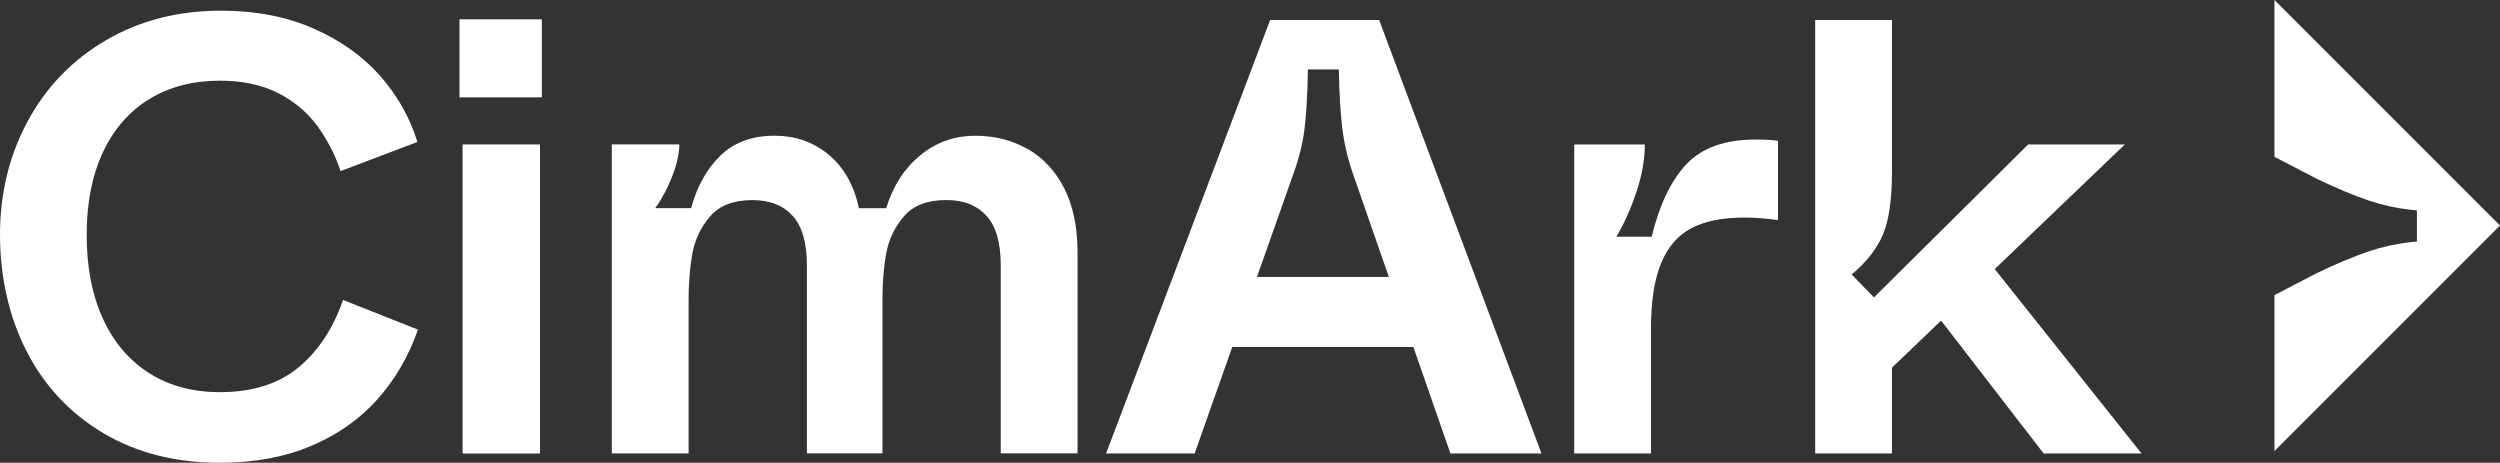
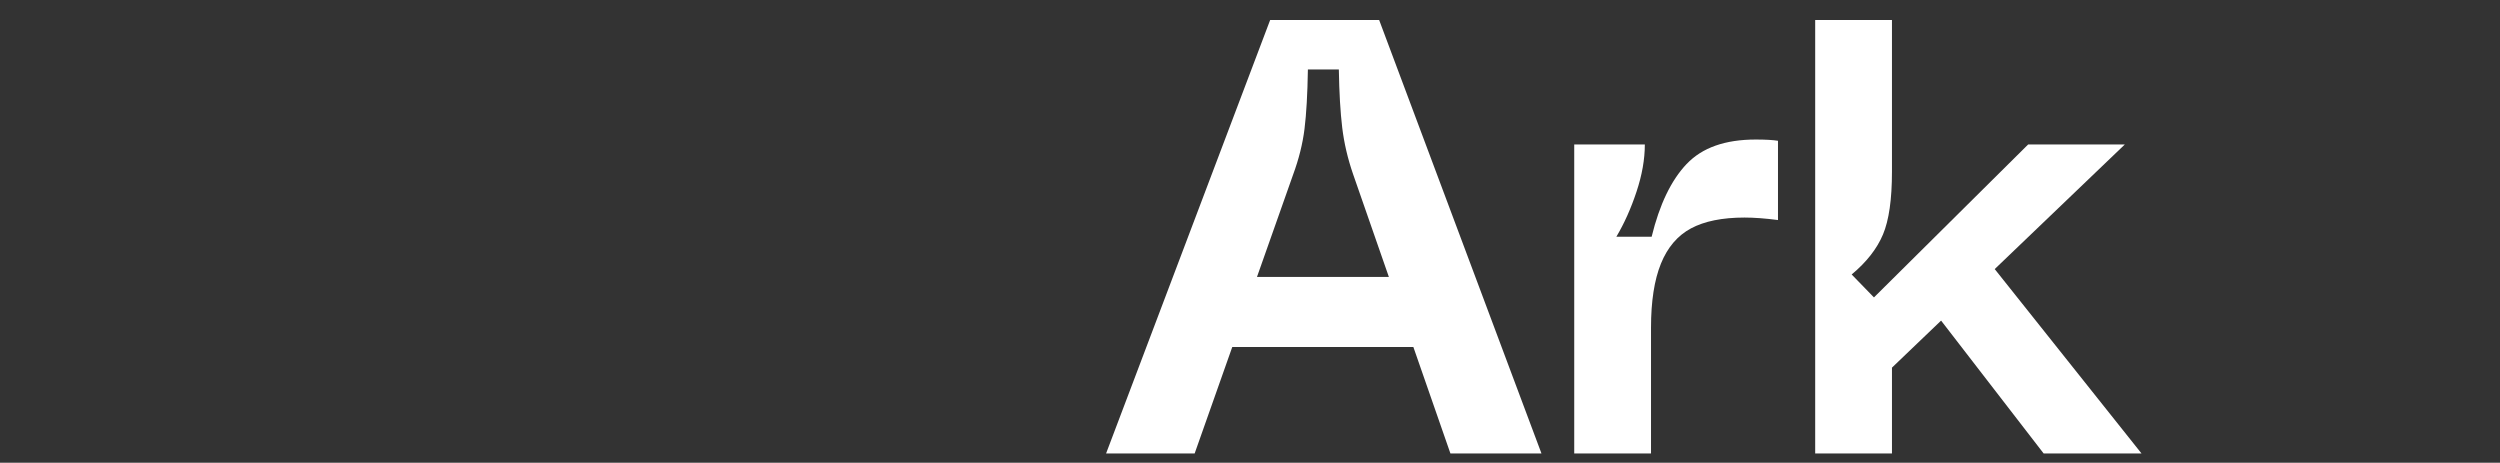
<svg xmlns="http://www.w3.org/2000/svg" id="Calque_2" data-name="Calque 2" viewBox="0 0 583.19 107.95">
  <rect x="0" y="0" width="583.19" height="107.95" fill="#333333" stroke="none" />
  <defs>
    <style>      .cls-1 {        fill: #fff;        stroke-width: 0px;      }    </style>
  </defs>
  <g id="Calque_1-2" data-name="Calque 1">
    <g>
-       <path class="cls-1" d="M69.63,85.7c-4.62,3.85-10.74,5.78-18.35,5.78-6.36,0-11.87-1.49-16.54-4.48-4.67-2.98-8.26-7.22-10.76-12.71-2.51-5.49-3.76-11.99-3.76-19.5s1.28-13.96,3.83-19.36c2.55-5.39,6.16-9.51,10.84-12.35,4.67-2.84,10.13-4.26,16.4-4.26,5.2,0,9.68.94,13.44,2.82,3.76,1.88,6.81,4.41,9.17,7.58,2.36,3.18,4.21,6.74,5.56,10.69l17.91-6.79c-1.73-5.68-4.65-10.83-8.74-15.46-4.09-4.62-9.3-8.31-15.6-11.05-6.31-2.75-13.46-4.12-21.45-4.12-10.02,0-18.95,2.29-26.8,6.86-7.85,4.58-13.94,10.86-18.28,18.85C2.17,36.2,0,45.06,0,54.79s2.09,19.21,6.28,27.3c4.19,8.09,10.16,14.42,17.91,19,7.75,4.58,16.78,6.86,27.09,6.86,7.99,0,15.07-1.3,21.24-3.9,6.16-2.6,11.32-6.21,15.46-10.83,4.14-4.62,7.32-10.06,9.53-16.32l-17.48-6.93c-2.31,6.65-5.78,11.9-10.4,15.75Z" />
-       <rect class="cls-1" x="107.19" y="4.51" width="19.21" height="18.2" />
-       <rect class="cls-1" x="107.91" y="33.7" width="18.06" height="72.09" />
-       <path class="cls-1" d="M239.74,34.78c-3.61-2.07-7.68-3.11-12.21-3.11-4.91,0-9.22,1.54-12.93,4.62-3.71,3.08-6.33,7.18-7.87,12.28h-6.36c-1.16-5.39-3.52-9.56-7.08-12.5-3.56-2.94-7.75-4.41-12.57-4.41-5.3,0-9.53,1.57-12.71,4.69-3.18,3.13-5.44,7.2-6.79,12.21h-8.38c1.54-2.12,2.87-4.6,3.97-7.44,1.11-2.84,1.66-5.32,1.66-7.44h-15.75v72.09h17.91v-35.68c0-4.05.29-7.68.87-10.91.58-3.23,1.95-6.12,4.12-8.67,2.17-2.55,5.47-3.83,9.9-3.83,4.05,0,7.17,1.23,9.39,3.68,2.21,2.46,3.32,6.28,3.32,11.48v43.92h17.62v-35.68c0-4.05.29-7.68.87-10.91.58-3.23,1.95-6.12,4.12-8.67,2.17-2.55,5.47-3.83,9.9-3.83,4.05,0,7.17,1.23,9.39,3.68,2.21,2.46,3.32,6.28,3.32,11.48v43.92h17.91v-46.95c0-5.87-1.04-10.83-3.11-14.88-2.07-4.05-4.91-7.1-8.52-9.17Z" />
      <path class="cls-1" d="M296.3,4.66l-38.28,101.13h20.66l8.78-24.85h42.24l8.65,24.85h21.24L321.72,4.66h-25.43ZM293.22,64.61l8.42-23.84c1.35-3.66,2.24-7.22,2.67-10.69.43-3.47.7-8.09.79-13.87h7.22c.09,5.49.36,10.02.79,13.58.43,3.56,1.27,7.18,2.53,10.83l8.35,23.98h-30.78Z" />
      <path class="cls-1" d="M393.45,38.25c-3.61,3.81-6.33,9.46-8.16,16.97h-8.23c1.83-3.08,3.4-6.57,4.69-10.47,1.3-3.9,1.95-7.58,1.95-11.05h-16.47v72.09h17.91v-29.33c0-6.16.77-11.15,2.31-14.95,1.54-3.8,3.88-6.55,7.01-8.23,3.13-1.68,7.3-2.53,12.5-2.53,2.21,0,4.81.19,7.8.58v-18.49c-1.16-.19-2.89-.29-5.2-.29-7.13,0-12.5,1.9-16.11,5.71Z" />
      <path class="cls-1" d="M495.66,33.7h-22.54l-35.97,35.68-5.2-5.35c3.47-2.89,5.9-6,7.3-9.32,1.4-3.32,2.1-8.21,2.1-14.66V4.66h-17.91v101.13h17.91v-20.03l11.46-10.97,23.93,31h22.83l-34.25-43.02,30.35-29.07Z" />
-       <path class="cls-1" d="M530.58,0v36.58l9.78,5.08c4.82,2.32,8.98,4.05,12.48,5.21,2.95.98,6.01,1.65,9.19,2.03.59.07,1.18.13,1.78.18v7.26c-.67.06-1.34.13-2,.21-3.1.38-6.09,1.05-8.97,2-3.49,1.16-7.65,2.89-12.48,5.21l-9.78,5.08v36.38l52.61-52.61L530.58,0Z" />
    </g>
  </g>
</svg>